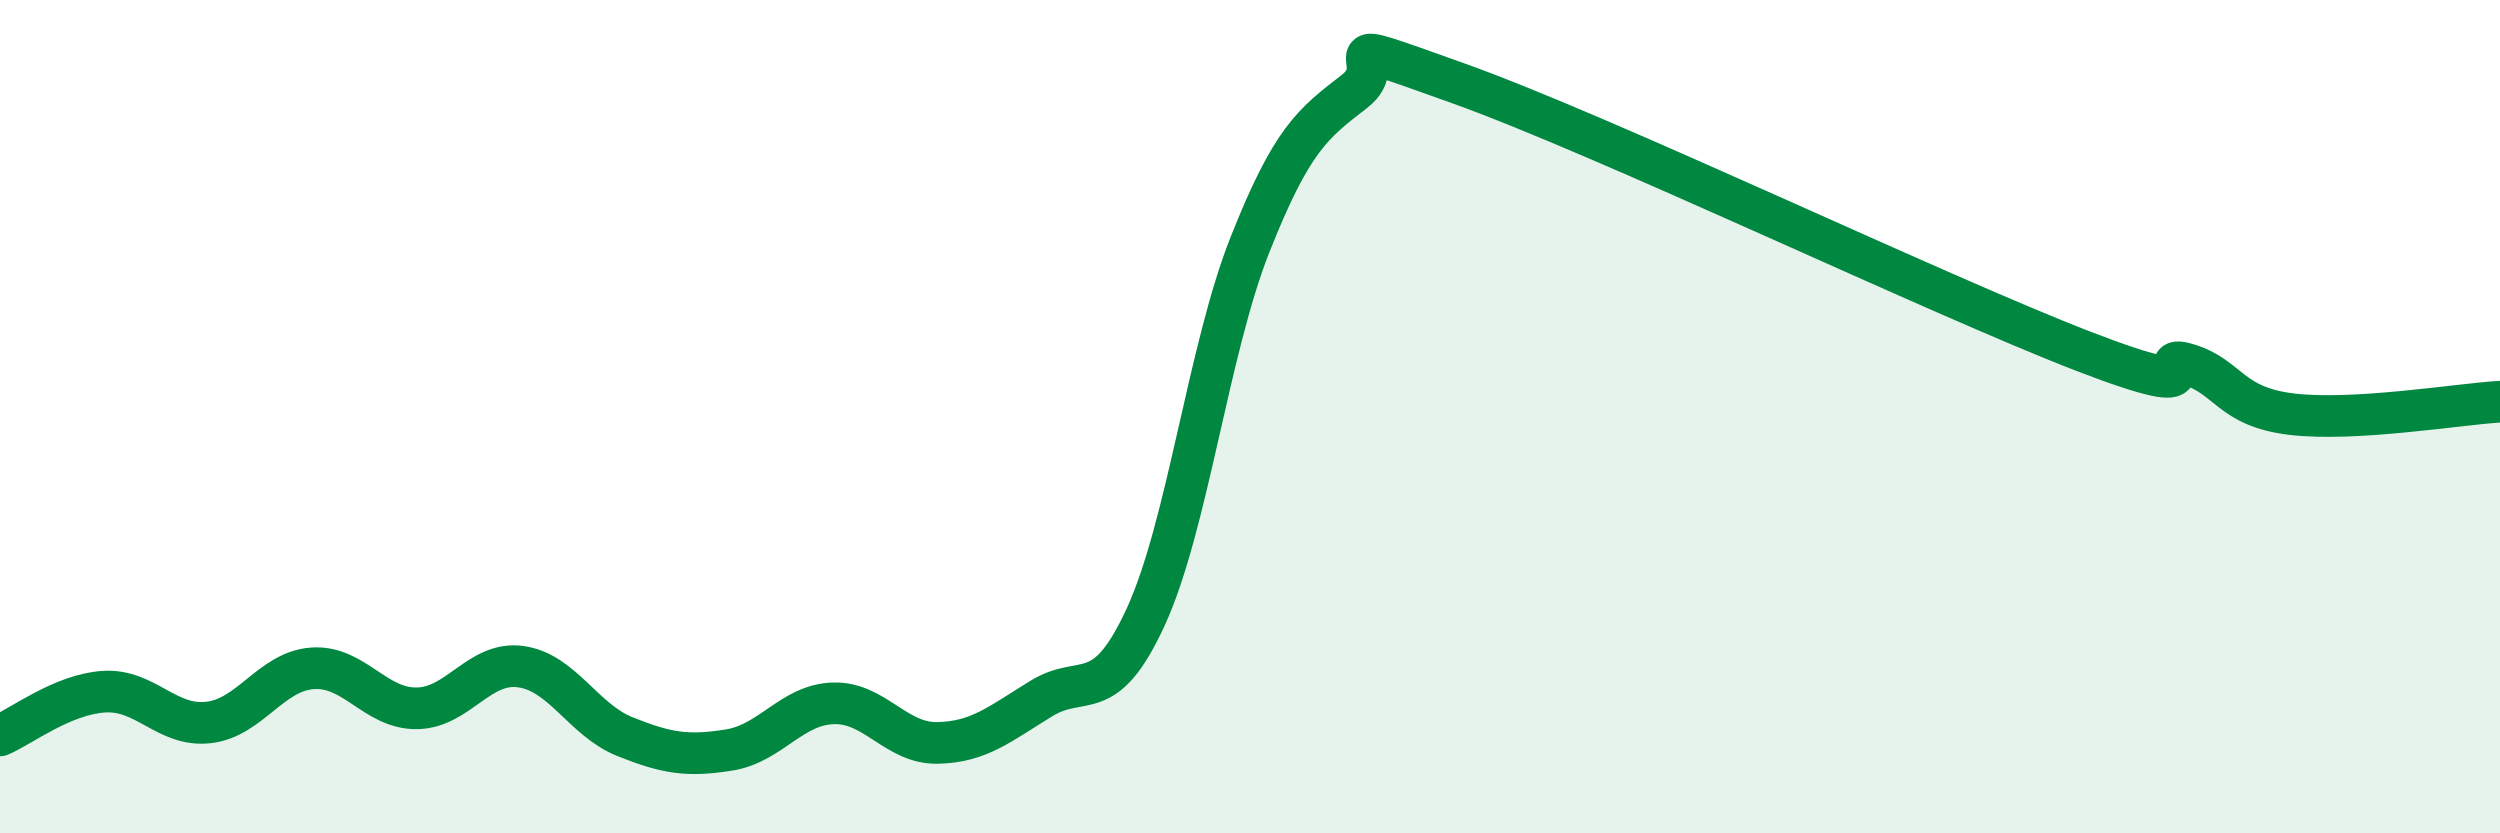
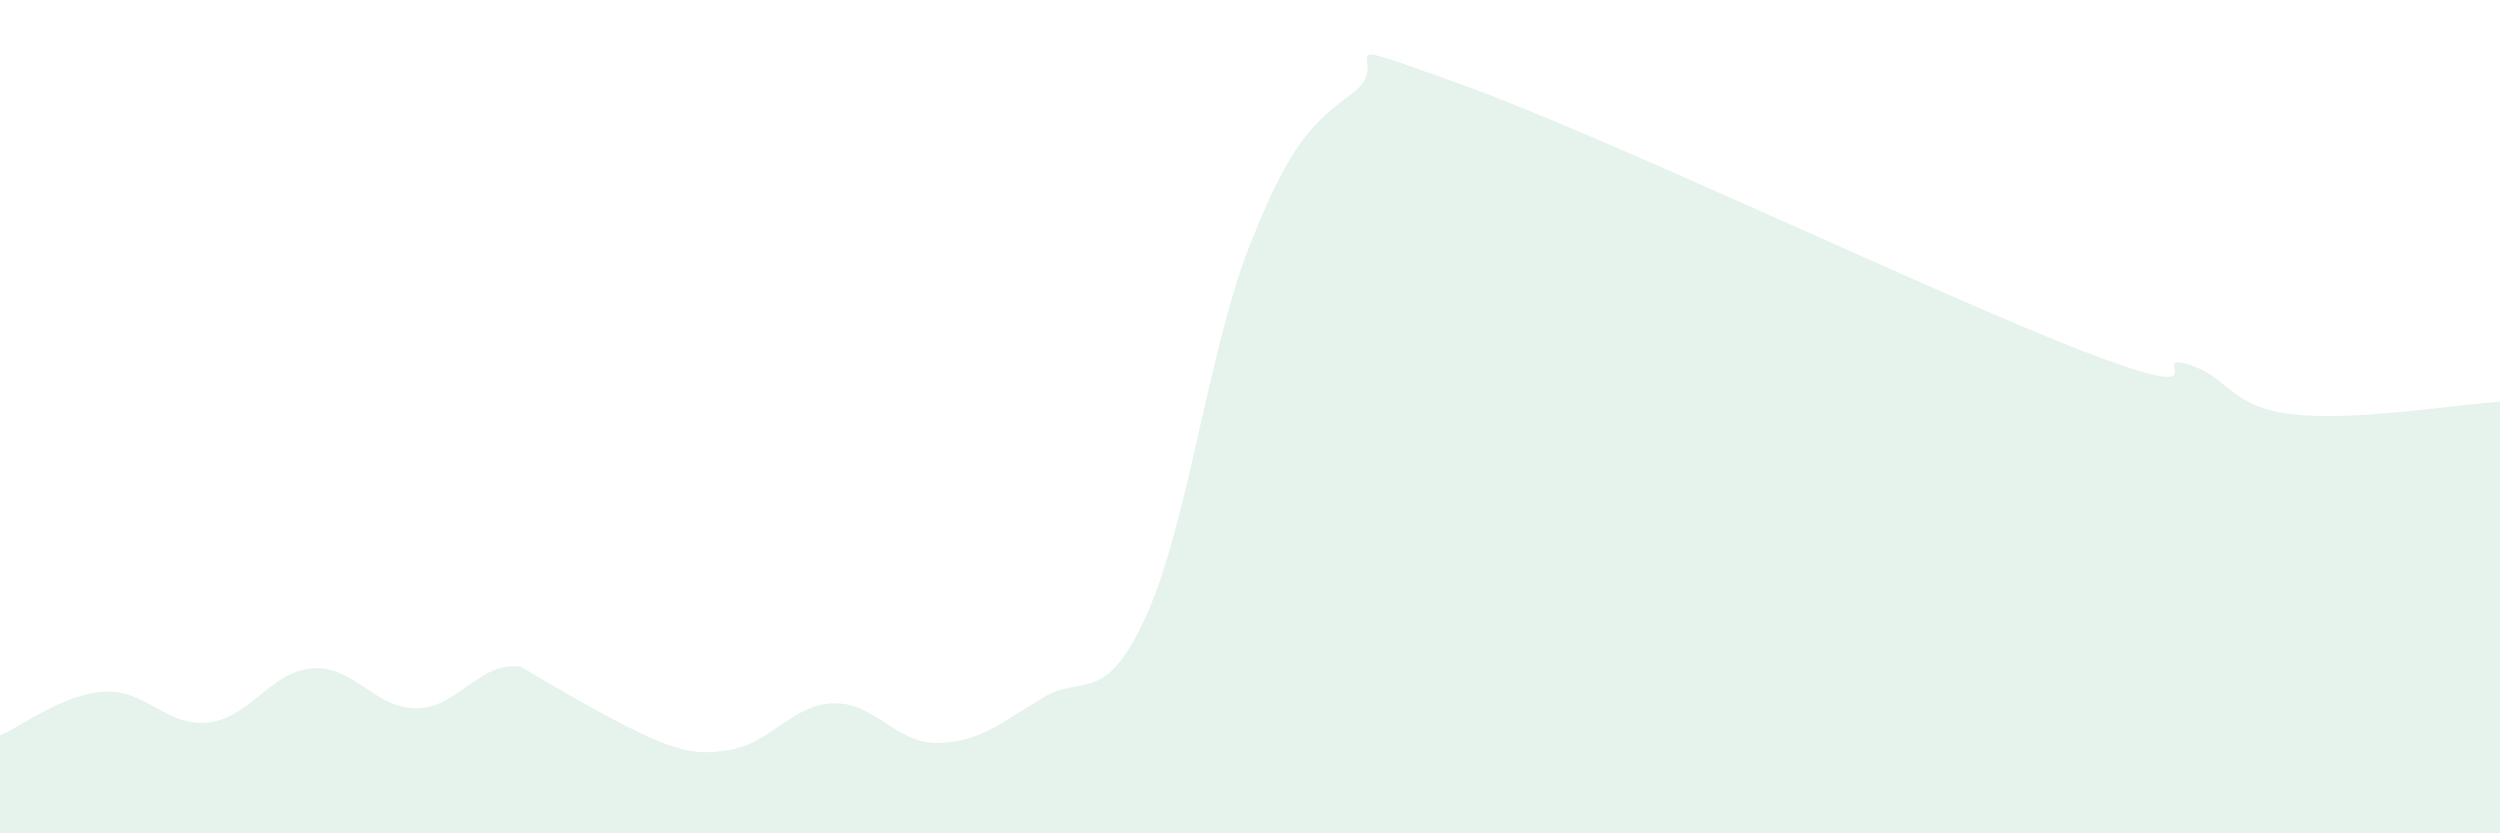
<svg xmlns="http://www.w3.org/2000/svg" width="60" height="20" viewBox="0 0 60 20">
-   <path d="M 0,17.65 C 0.5,17.44 1.5,16.66 2.5,16.6 C 3.5,16.54 4,17.45 5,17.34 C 6,17.23 6.5,16.11 7.5,16.04 C 8.5,15.97 9,17.01 10,17 C 11,16.99 11.5,15.86 12.5,16 C 13.5,16.14 14,17.28 15,17.68 C 16,18.08 16.5,18.16 17.5,18 C 18.5,17.84 19,16.91 20,16.88 C 21,16.85 21.5,17.85 22.5,17.83 C 23.5,17.81 24,17.37 25,16.76 C 26,16.15 26.5,16.98 27.5,14.8 C 28.5,12.62 29,8.39 30,5.87 C 31,3.35 31.5,2.97 32.5,2.2 C 33.5,1.43 31.5,0.75 35,2 C 38.5,3.25 46.5,7.08 50,8.43 C 53.5,9.78 51.5,8.44 52.5,8.74 C 53.5,9.04 53.5,9.76 55,9.94 C 56.5,10.12 59,9.7 60,9.64L60 20L0 20Z" fill="#008740" opacity="0.1" stroke-linecap="round" stroke-linejoin="round" />
-   <path d="M 0,17.65 C 0.5,17.44 1.5,16.66 2.5,16.6 C 3.5,16.54 4,17.45 5,17.34 C 6,17.23 6.5,16.11 7.5,16.04 C 8.5,15.97 9,17.01 10,17 C 11,16.99 11.5,15.86 12.5,16 C 13.5,16.14 14,17.28 15,17.68 C 16,18.08 16.5,18.16 17.5,18 C 18.5,17.84 19,16.91 20,16.88 C 21,16.85 21.5,17.85 22.5,17.83 C 23.5,17.81 24,17.37 25,16.76 C 26,16.15 26.5,16.98 27.5,14.8 C 28.5,12.62 29,8.39 30,5.87 C 31,3.35 31.5,2.97 32.5,2.2 C 33.5,1.43 31.5,0.75 35,2 C 38.5,3.25 46.5,7.08 50,8.43 C 53.5,9.78 51.5,8.44 52.5,8.74 C 53.5,9.04 53.5,9.76 55,9.94 C 56.5,10.12 59,9.7 60,9.64" stroke="#008740" stroke-width="1" fill="none" stroke-linecap="round" stroke-linejoin="round" />
+   <path d="M 0,17.65 C 0.5,17.44 1.5,16.66 2.5,16.6 C 3.5,16.54 4,17.45 5,17.34 C 6,17.23 6.5,16.11 7.5,16.04 C 8.5,15.97 9,17.01 10,17 C 11,16.99 11.5,15.86 12.5,16 C 16,18.08 16.5,18.16 17.5,18 C 18.5,17.84 19,16.91 20,16.88 C 21,16.85 21.5,17.85 22.5,17.83 C 23.5,17.81 24,17.37 25,16.76 C 26,16.15 26.5,16.98 27.5,14.8 C 28.5,12.62 29,8.39 30,5.87 C 31,3.35 31.5,2.97 32.5,2.2 C 33.5,1.43 31.5,0.75 35,2 C 38.5,3.25 46.5,7.08 50,8.43 C 53.5,9.78 51.5,8.44 52.5,8.74 C 53.5,9.04 53.5,9.76 55,9.94 C 56.5,10.12 59,9.7 60,9.64L60 20L0 20Z" fill="#008740" opacity="0.1" stroke-linecap="round" stroke-linejoin="round" />
</svg>